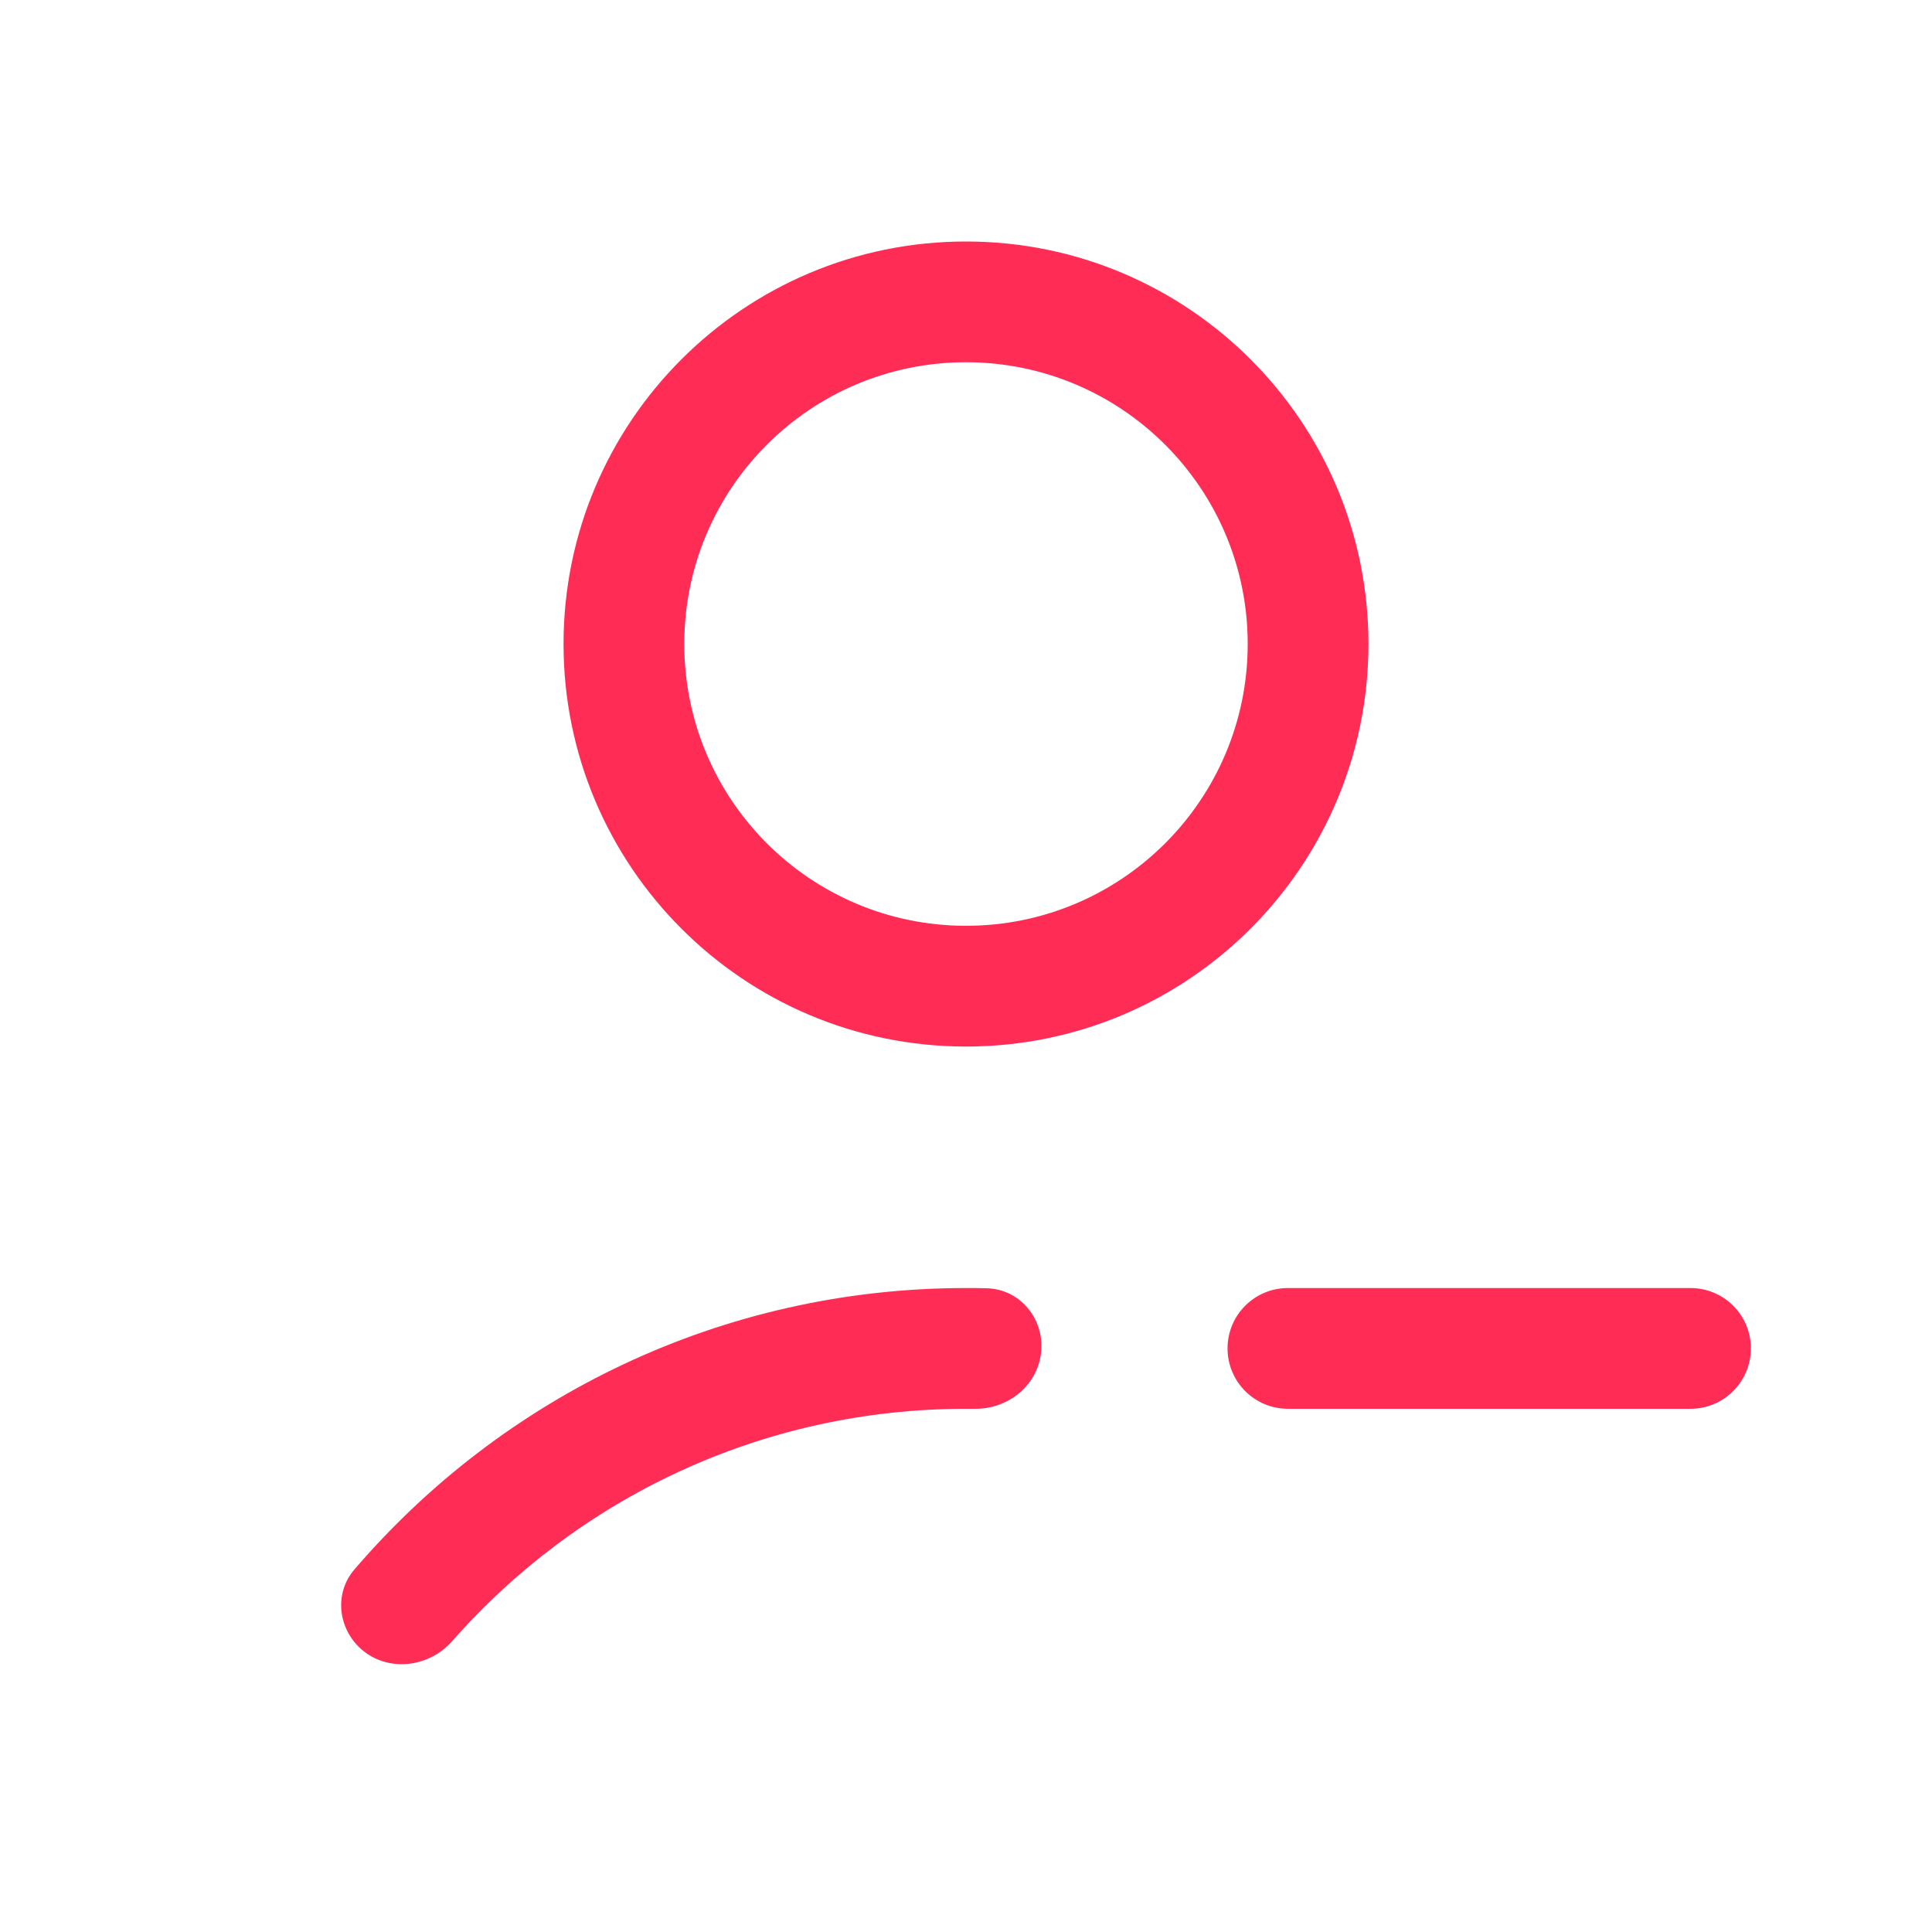
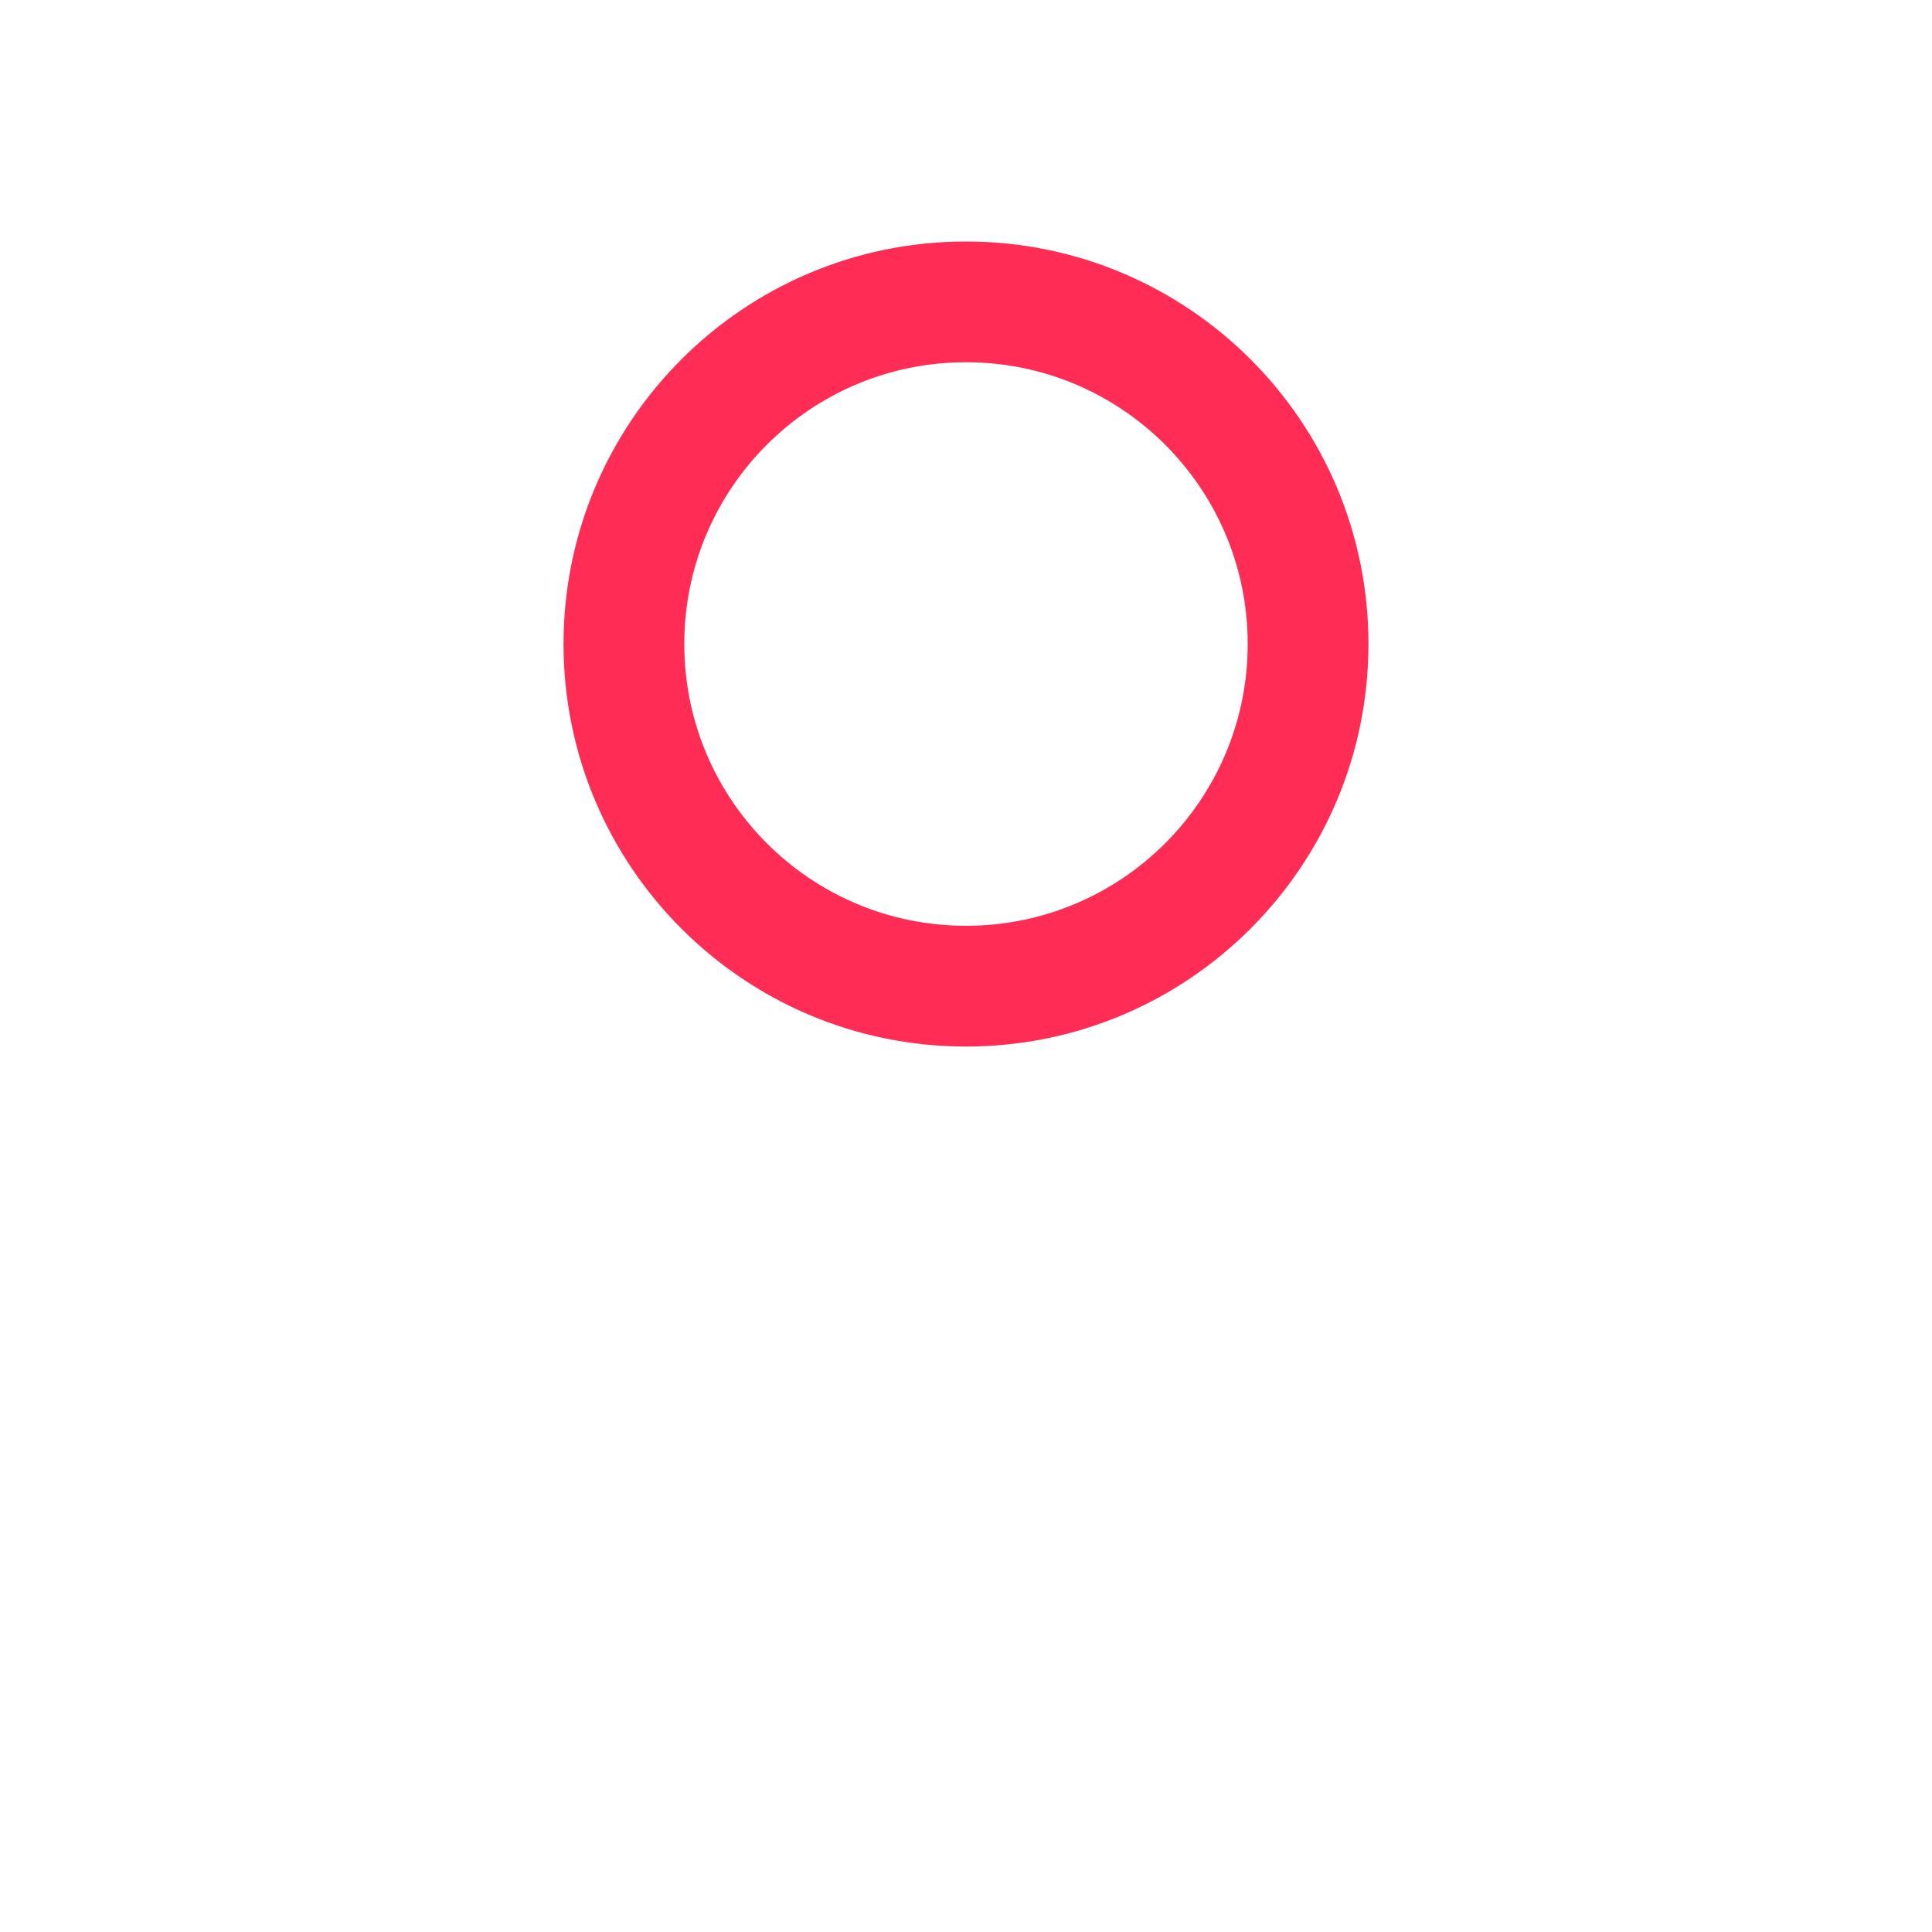
<svg xmlns="http://www.w3.org/2000/svg" width="16" height="16" viewBox="0 0 16 16" fill="none">
  <path fill-rule="evenodd" clip-rule="evenodd" d="M8 8.667C9.841 8.667 11.333 7.174 11.333 5.333C11.333 3.492 9.841 2 8 2C6.159 2 4.667 3.492 4.667 5.333C4.667 7.174 6.159 8.667 8 8.667ZM8 7.667C9.289 7.667 10.333 6.622 10.333 5.333C10.333 4.045 9.289 3 8 3C6.711 3 5.667 4.045 5.667 5.333C5.667 6.622 6.711 7.667 8 7.667Z" fill="#FF2D55" />
-   <path d="M8.623 11.189C8.6 11.468 8.352 11.671 8.073 11.667C8.049 11.667 8.024 11.667 8 11.667C6.304 11.667 4.782 12.411 3.744 13.592C3.542 13.821 3.185 13.852 2.969 13.636C2.795 13.462 2.774 13.186 2.934 12.999C4.157 11.571 5.973 10.667 8 10.667C8.058 10.667 8.115 10.667 8.173 10.669C8.446 10.676 8.646 10.918 8.623 11.189Z" fill="#FF2D55" />
-   <path d="M10.666 10.667C10.39 10.667 10.166 10.89 10.166 11.167C10.166 11.443 10.39 11.667 10.666 11.667H14C14.276 11.667 14.5 11.443 14.5 11.167C14.5 10.89 14.276 10.667 14 10.667H10.666Z" fill="#FF2D55" />
</svg>